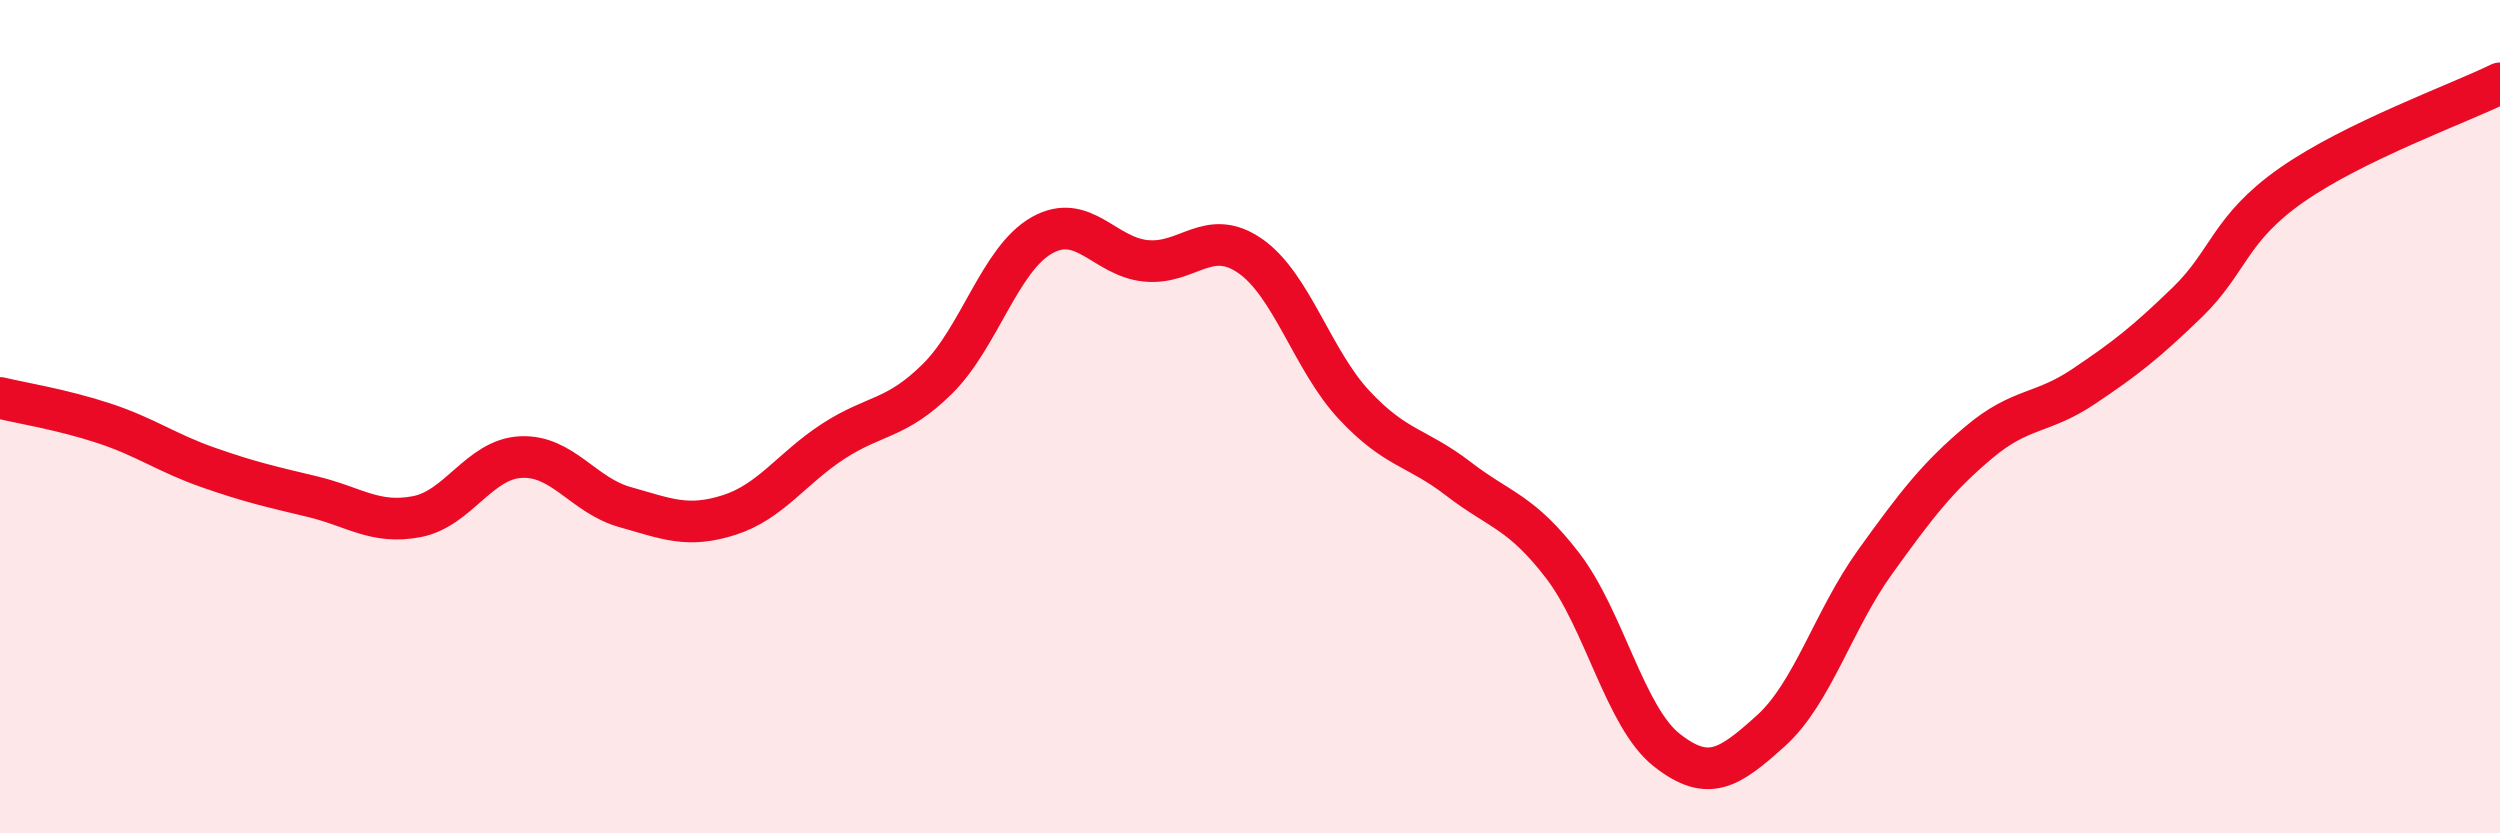
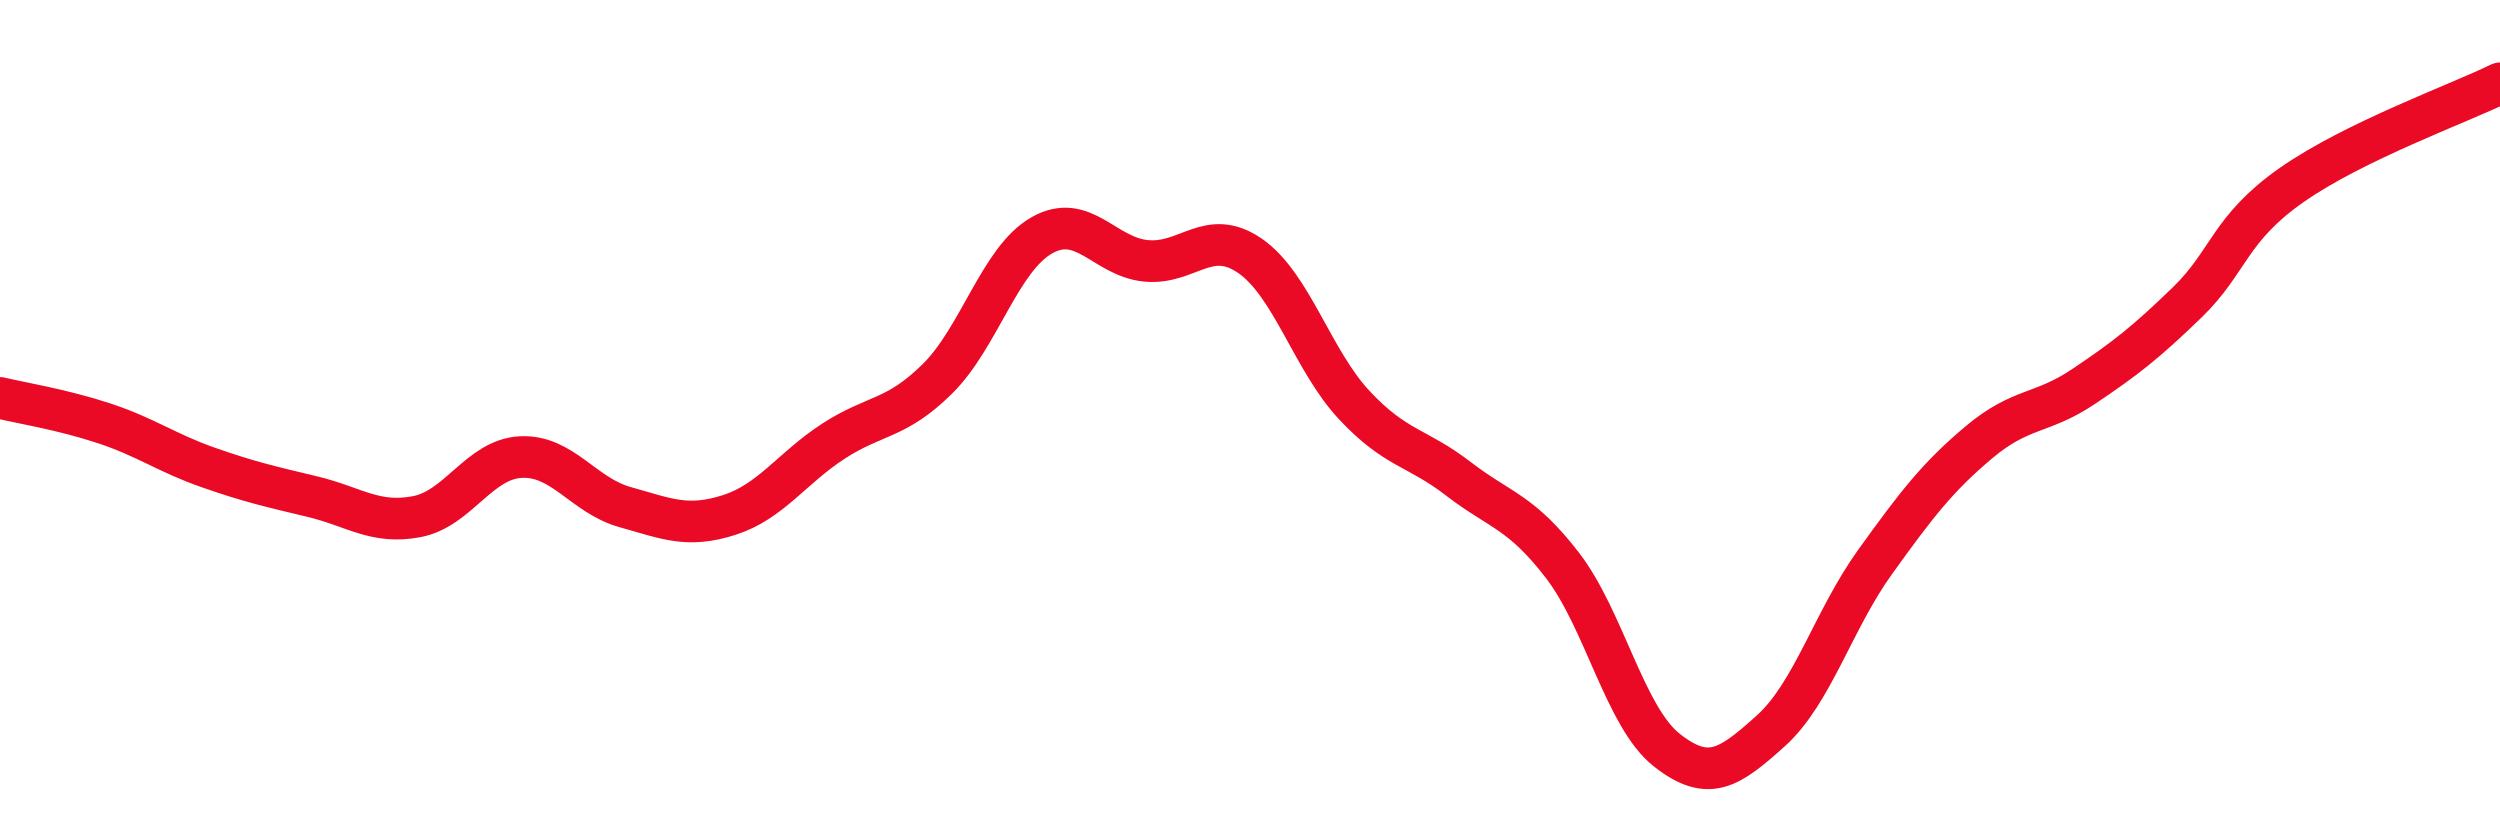
<svg xmlns="http://www.w3.org/2000/svg" width="60" height="20" viewBox="0 0 60 20">
-   <path d="M 0,9.55 C 0.5,9.67 1.5,9.83 2.5,10.16 C 3.5,10.49 4,10.87 5,11.22 C 6,11.57 6.5,11.68 7.5,11.92 C 8.5,12.16 9,12.59 10,12.4 C 11,12.21 11.5,11.02 12.5,10.97 C 13.5,10.92 14,11.89 15,12.17 C 16,12.45 16.5,12.68 17.5,12.36 C 18.5,12.04 19,11.24 20,10.59 C 21,9.94 21.5,10.08 22.5,9.09 C 23.5,8.1 24,6.22 25,5.65 C 26,5.08 26.5,6.16 27.5,6.26 C 28.5,6.36 29,5.45 30,6.14 C 31,6.83 31.5,8.65 32.5,9.72 C 33.5,10.79 34,10.72 35,11.49 C 36,12.26 36.5,12.27 37.5,13.57 C 38.5,14.87 39,17.21 40,18 C 41,18.79 41.5,18.44 42.5,17.54 C 43.5,16.64 44,14.88 45,13.49 C 46,12.1 46.5,11.45 47.5,10.61 C 48.5,9.77 49,9.95 50,9.28 C 51,8.61 51.5,8.22 52.5,7.25 C 53.5,6.28 53.5,5.49 55,4.44 C 56.5,3.39 59,2.49 60,2L60 20L0 20Z" fill="#EB0A25" opacity="0.1" stroke-linecap="round" stroke-linejoin="round" />
  <path d="M 0,9.55 C 0.5,9.67 1.5,9.83 2.5,10.16 C 3.5,10.49 4,10.87 5,11.22 C 6,11.57 6.5,11.68 7.5,11.92 C 8.5,12.16 9,12.59 10,12.4 C 11,12.21 11.5,11.02 12.5,10.97 C 13.5,10.92 14,11.89 15,12.17 C 16,12.45 16.5,12.68 17.5,12.36 C 18.5,12.04 19,11.24 20,10.59 C 21,9.94 21.5,10.08 22.5,9.09 C 23.5,8.1 24,6.22 25,5.65 C 26,5.08 26.5,6.16 27.5,6.26 C 28.5,6.36 29,5.45 30,6.14 C 31,6.83 31.5,8.65 32.5,9.72 C 33.5,10.79 34,10.72 35,11.49 C 36,12.26 36.5,12.27 37.5,13.57 C 38.5,14.87 39,17.21 40,18 C 41,18.79 41.5,18.44 42.5,17.54 C 43.5,16.64 44,14.88 45,13.49 C 46,12.1 46.5,11.45 47.5,10.61 C 48.5,9.77 49,9.95 50,9.28 C 51,8.61 51.5,8.22 52.5,7.25 C 53.5,6.28 53.5,5.49 55,4.44 C 56.5,3.39 59,2.49 60,2" stroke="#EB0A25" stroke-width="1" fill="none" stroke-linecap="round" stroke-linejoin="round" />
</svg>